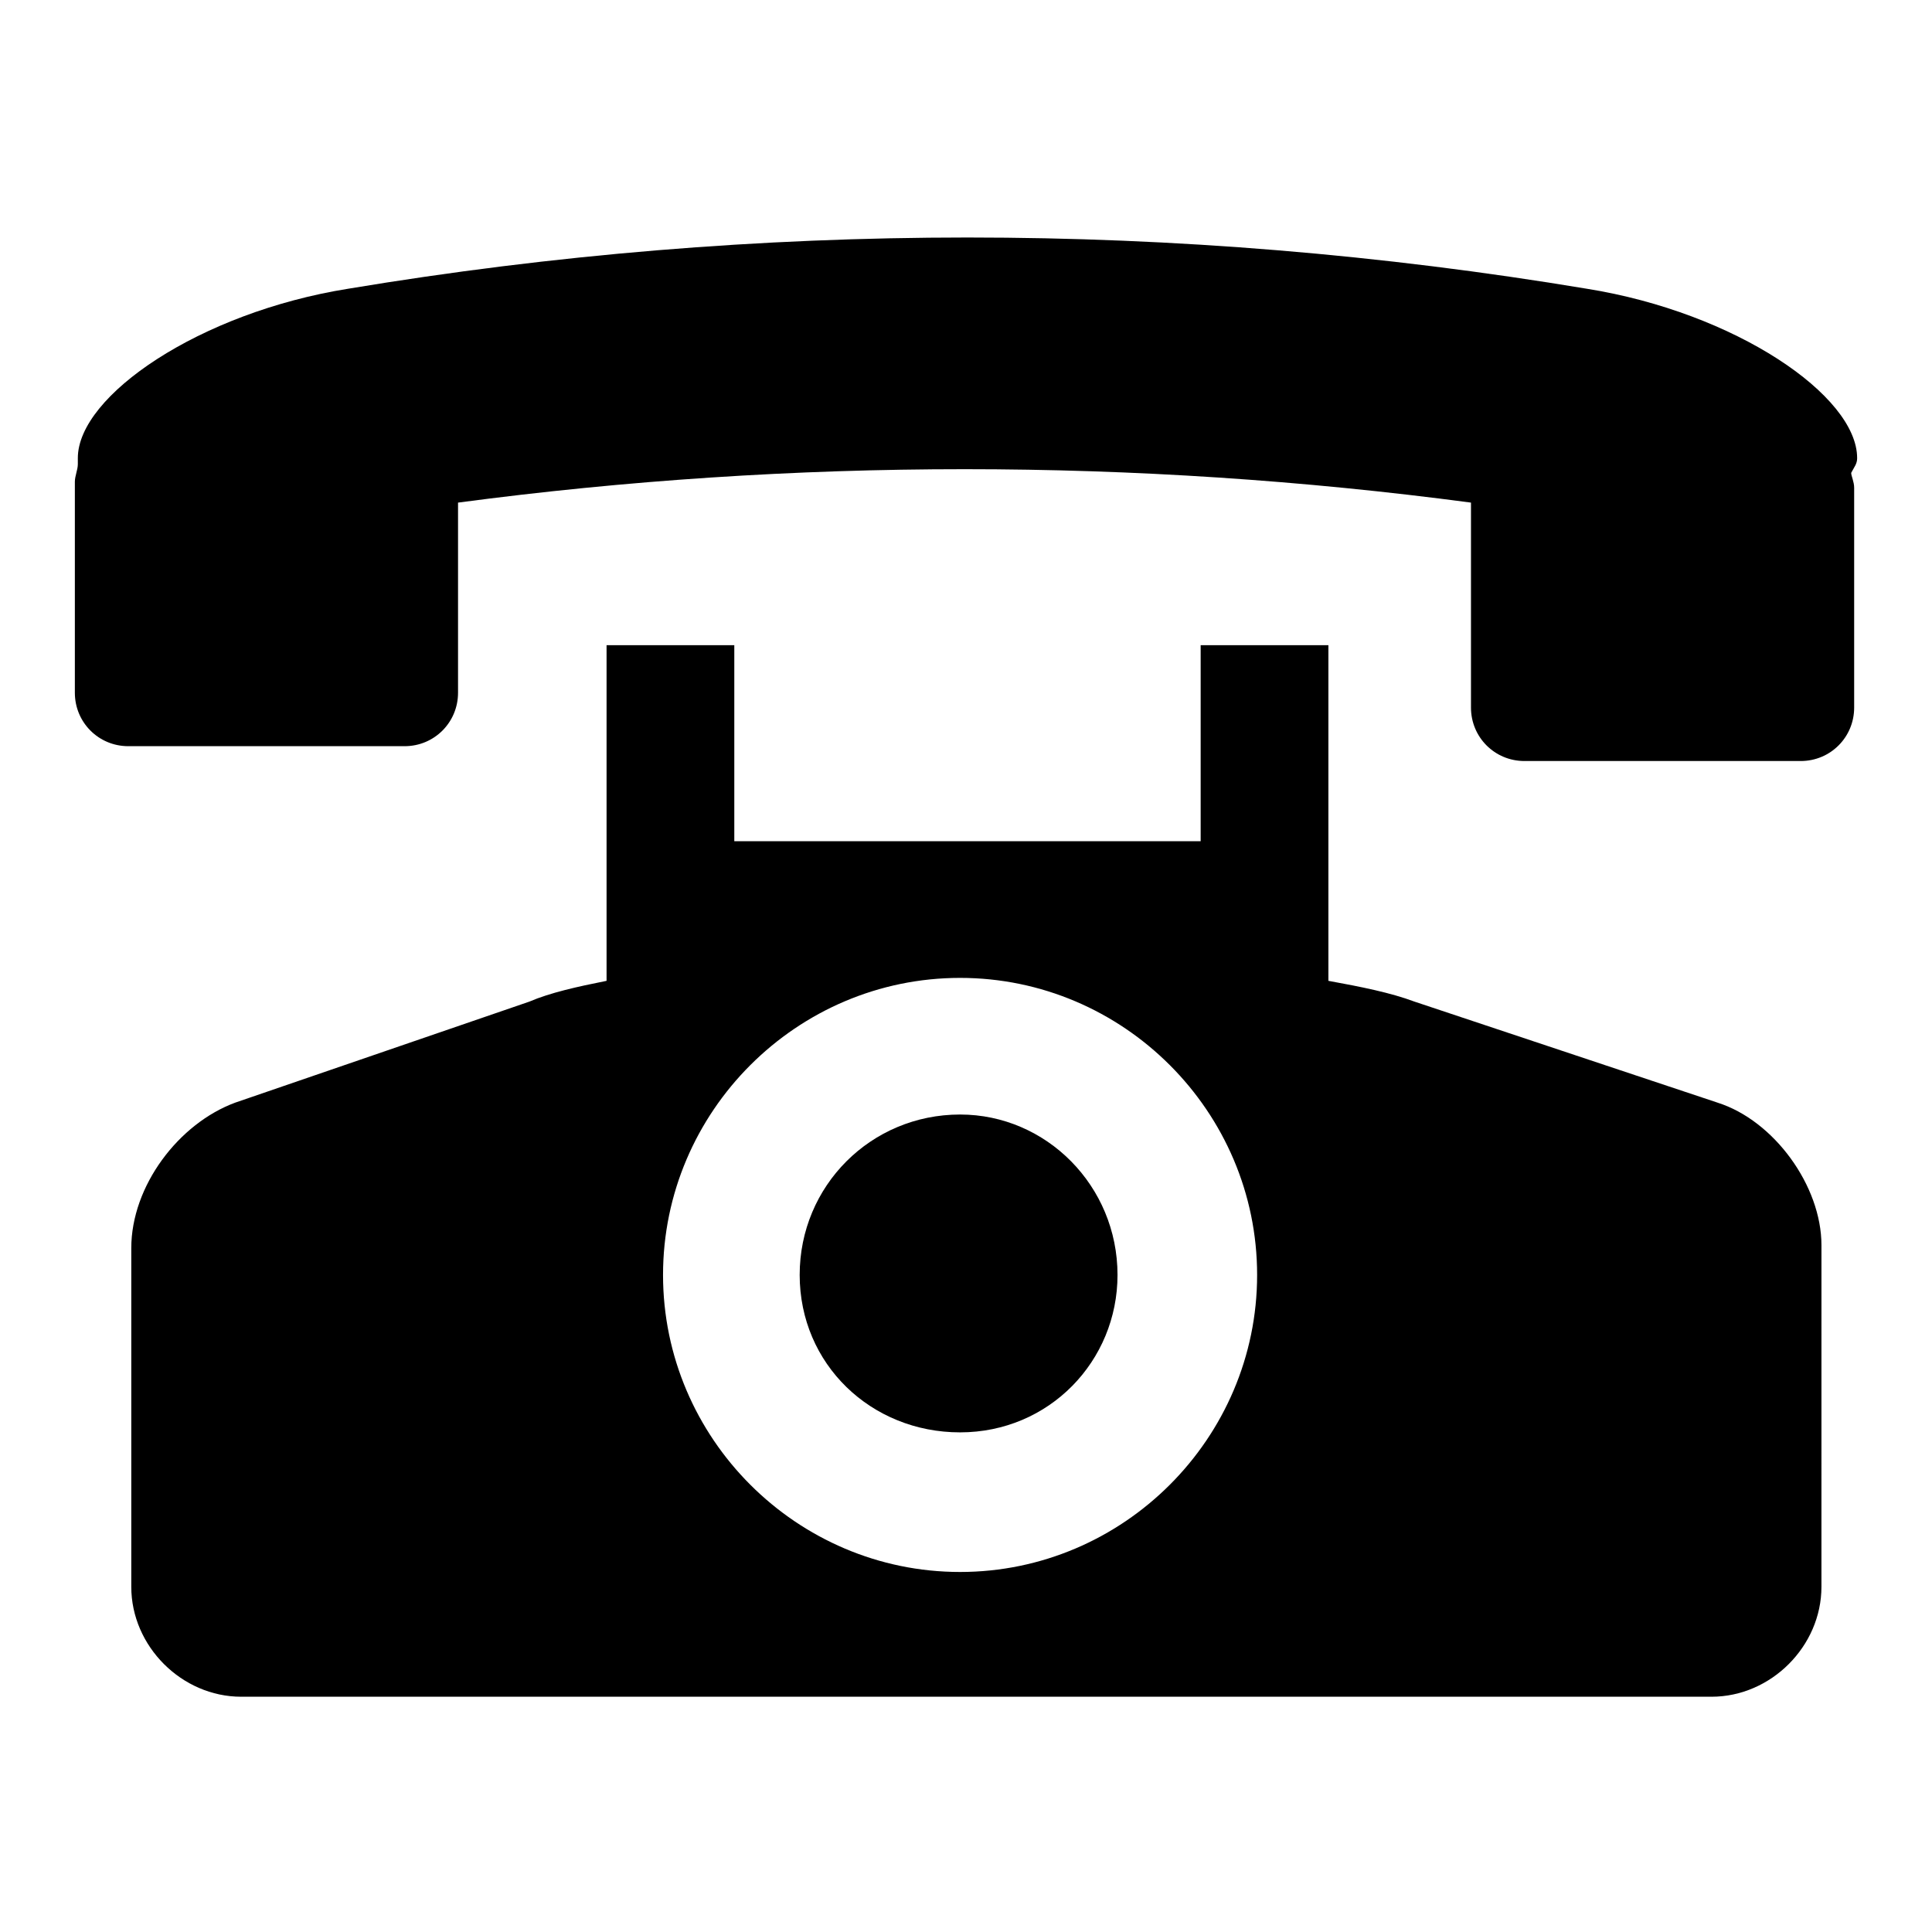
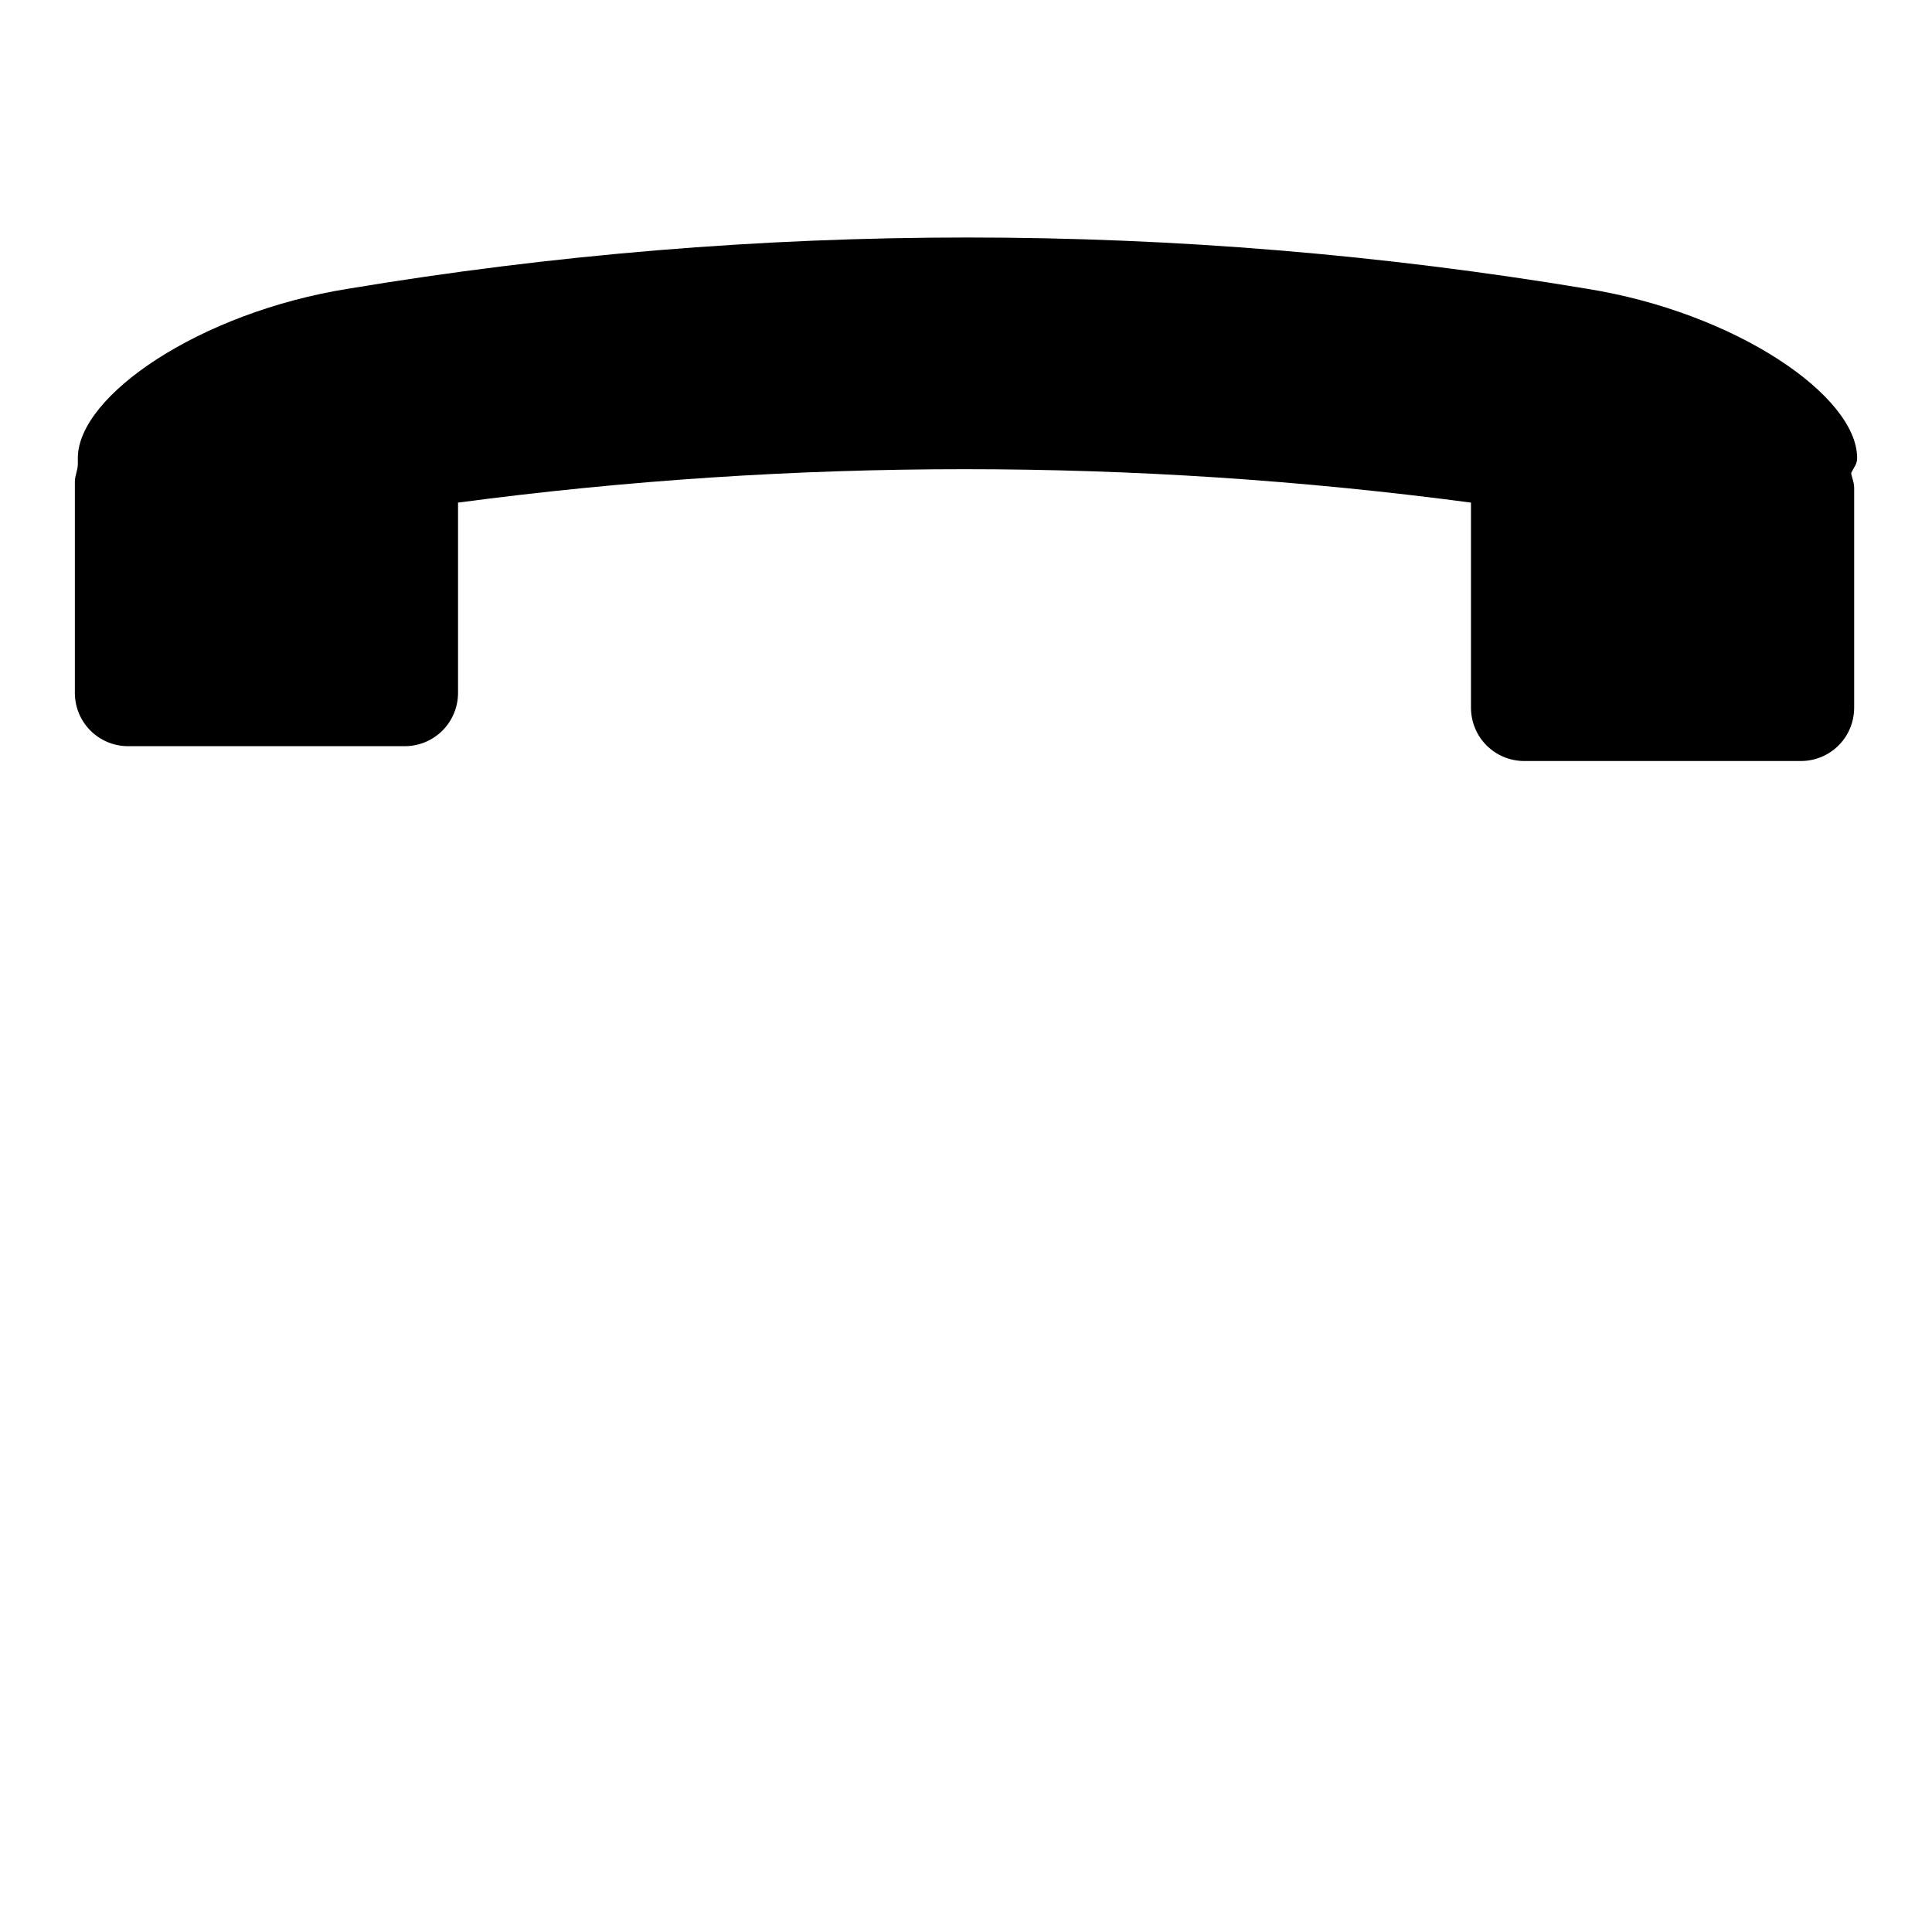
<svg xmlns="http://www.w3.org/2000/svg" fill="#000000" width="800px" height="800px" version="1.1" viewBox="144 144 512 512">
  <g>
    <path d="m636.16 265.39c0-16.531-32.273-38.574-71.637-44.871-108.63-18.105-219.63-18.105-328.26 0-39.359 6.297-71.637 28.34-71.637 44.871v1.574c0 1.574-0.789 3.148-0.789 4.723v55.891c0 7.871 6.297 14.168 14.168 14.168h73.211c7.871 0 14.168-6.297 14.168-14.168v-50.383c88.953-11.809 179.48-11.809 268.44 0v54.316c0 7.871 6.297 14.168 14.168 14.168h73.211c7.871 0 14.168-6.297 14.168-14.168v-58.254c0-1.574-0.789-3.148-0.789-3.938 0.793-1.566 1.582-2.356 1.582-3.93z" />
-     <path d="m599.16 436.21-80.293-26.766c-6.297-2.363-14.168-3.938-22.828-5.512v-88.953h-33.852v51.957h-123.59v-51.957h-33.852v88.953c-7.871 1.574-14.957 3.148-20.469 5.512l-77.934 26.766c-14.957 5.512-27.551 22.043-27.551 38.574v89.742c0 15.742 13.383 29.125 29.125 29.125h389.66c15.742 0 29.125-13.383 29.125-29.125l0.004-90.531c0-15.746-12.594-33.062-27.551-37.785zm-200.73 124.38c-43.297 0-78.719-35.426-78.719-78.719 0-43.297 35.426-78.719 78.719-78.719 43.297 0 78.719 35.426 78.719 78.719 0 43.297-35.426 78.719-78.719 78.719z" />
-     <path d="m398.43 439.36c-23.617 0-42.508 18.895-42.508 42.508 0 23.617 18.895 41.723 42.508 41.723 23.617 0 41.723-18.895 41.723-41.723-0.004-23.617-18.895-42.508-41.723-42.508z" />
  </g>
</svg>